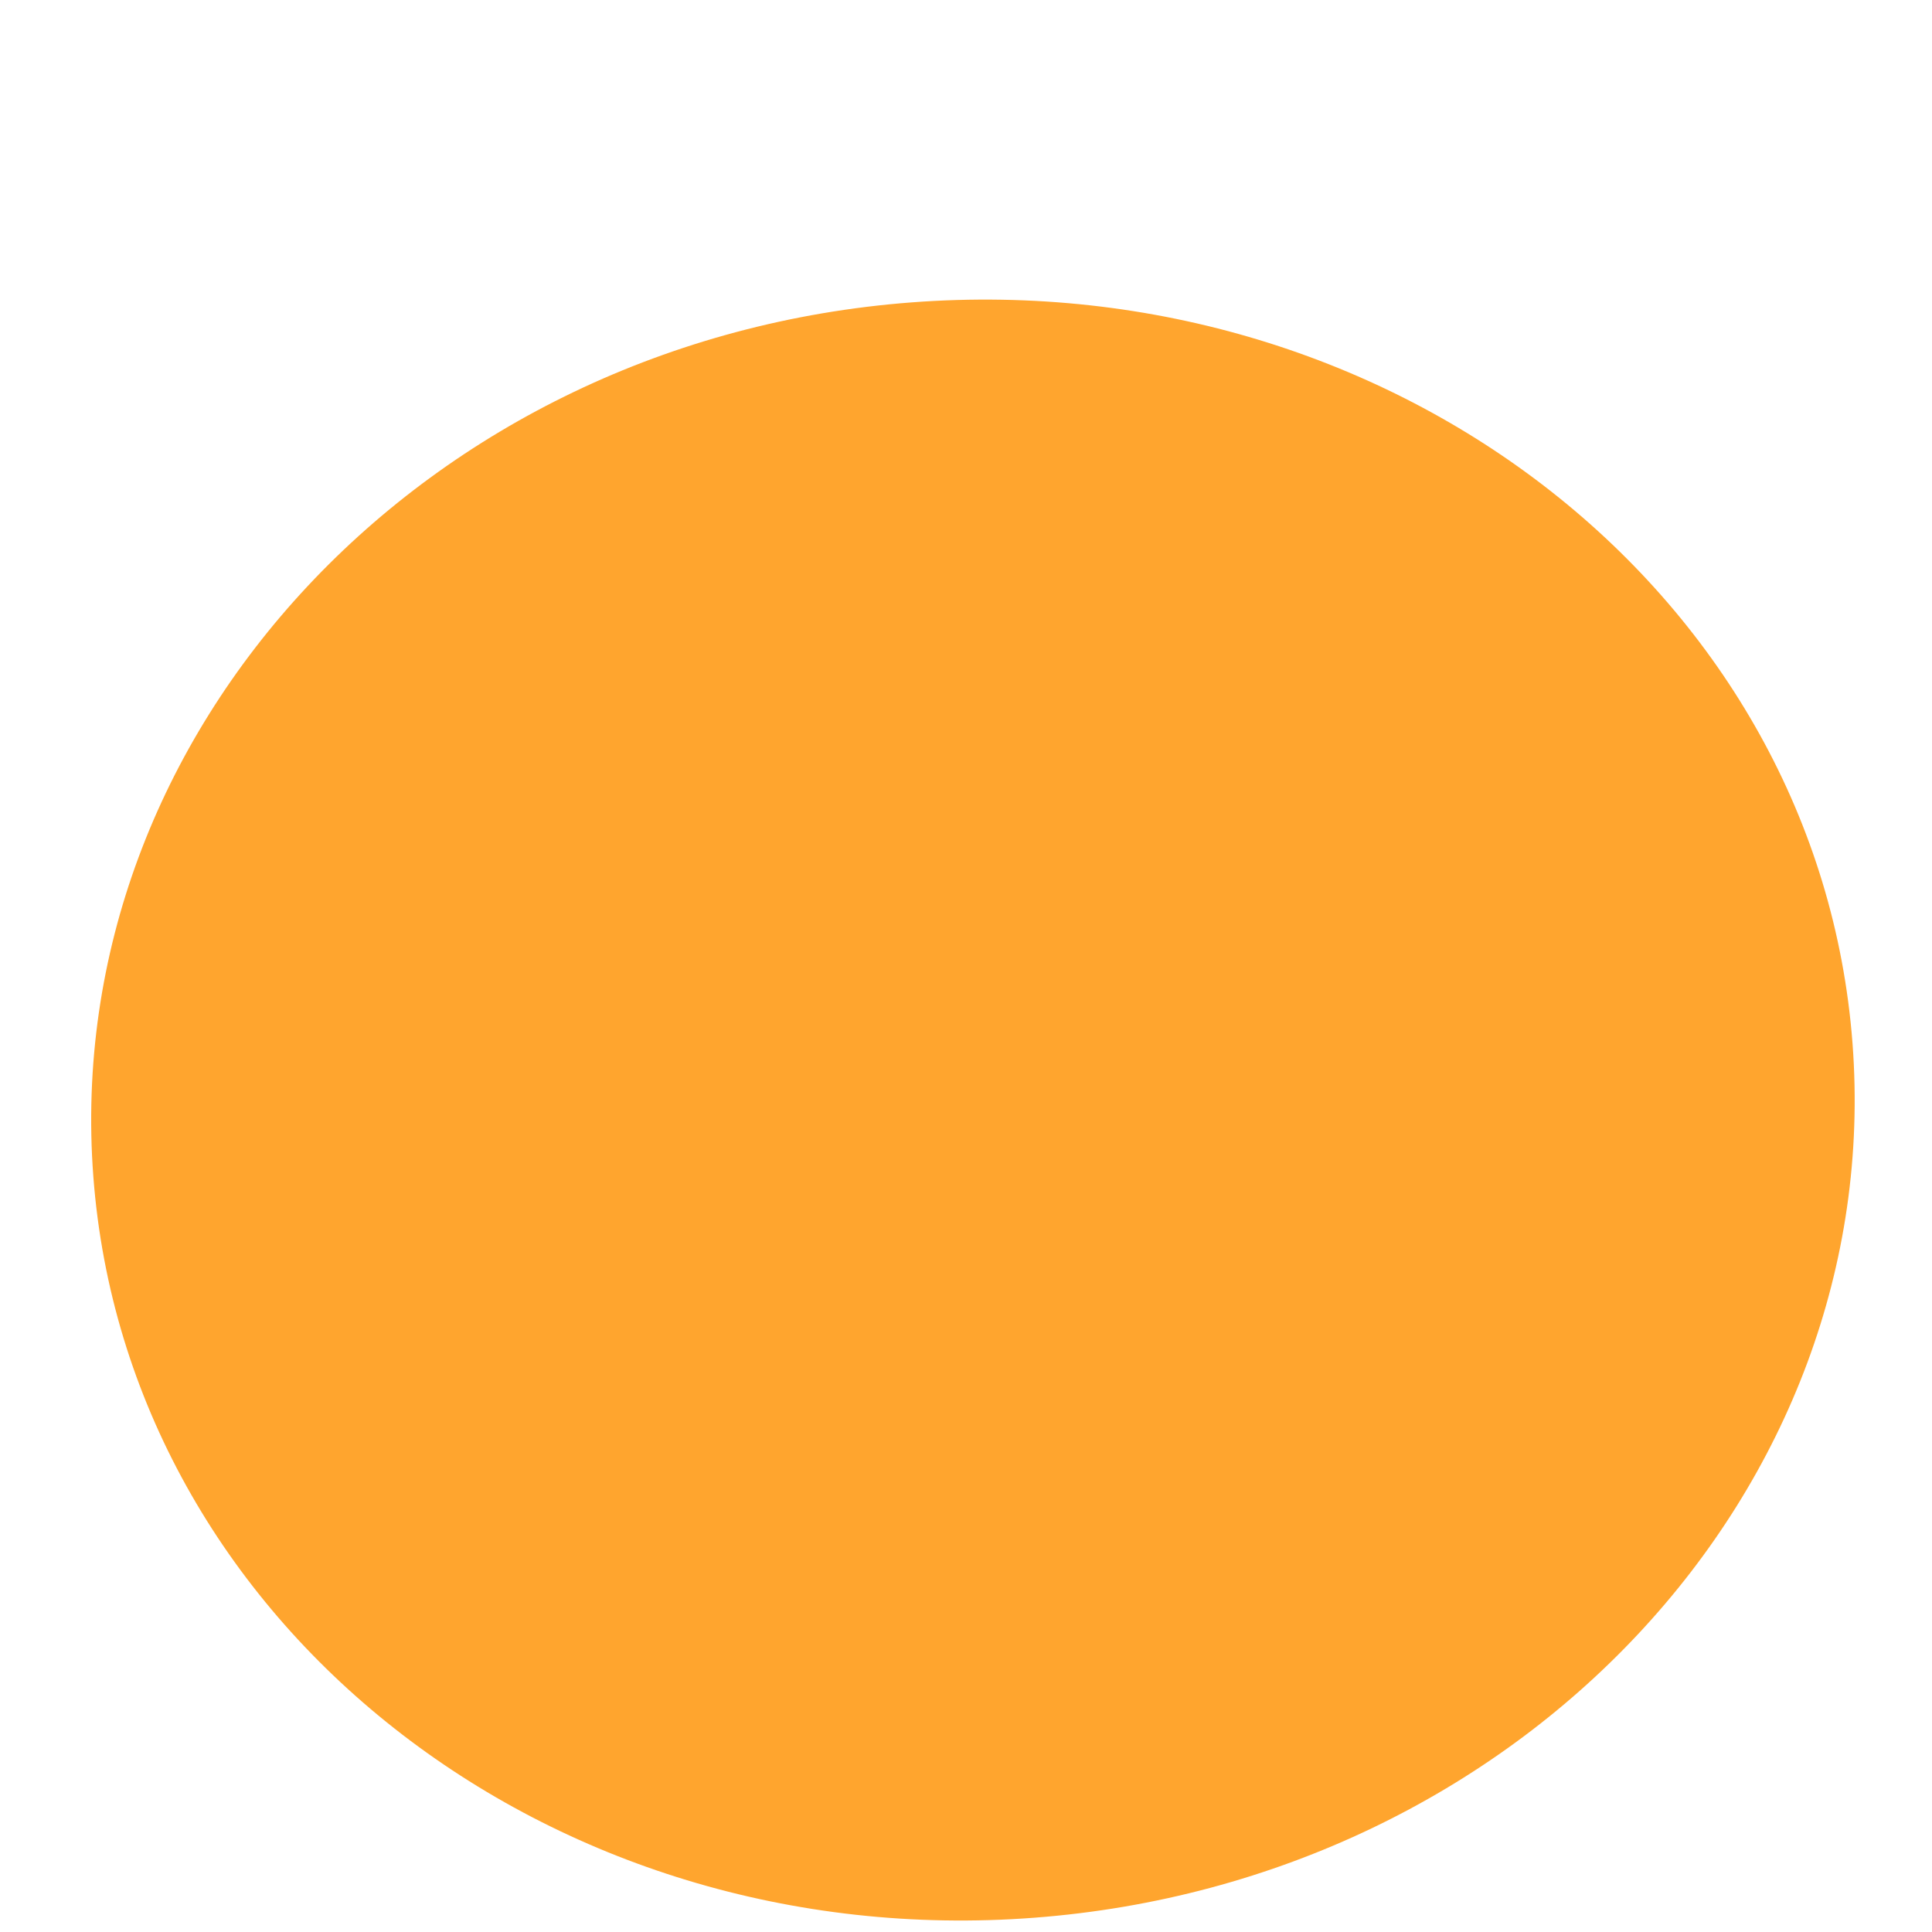
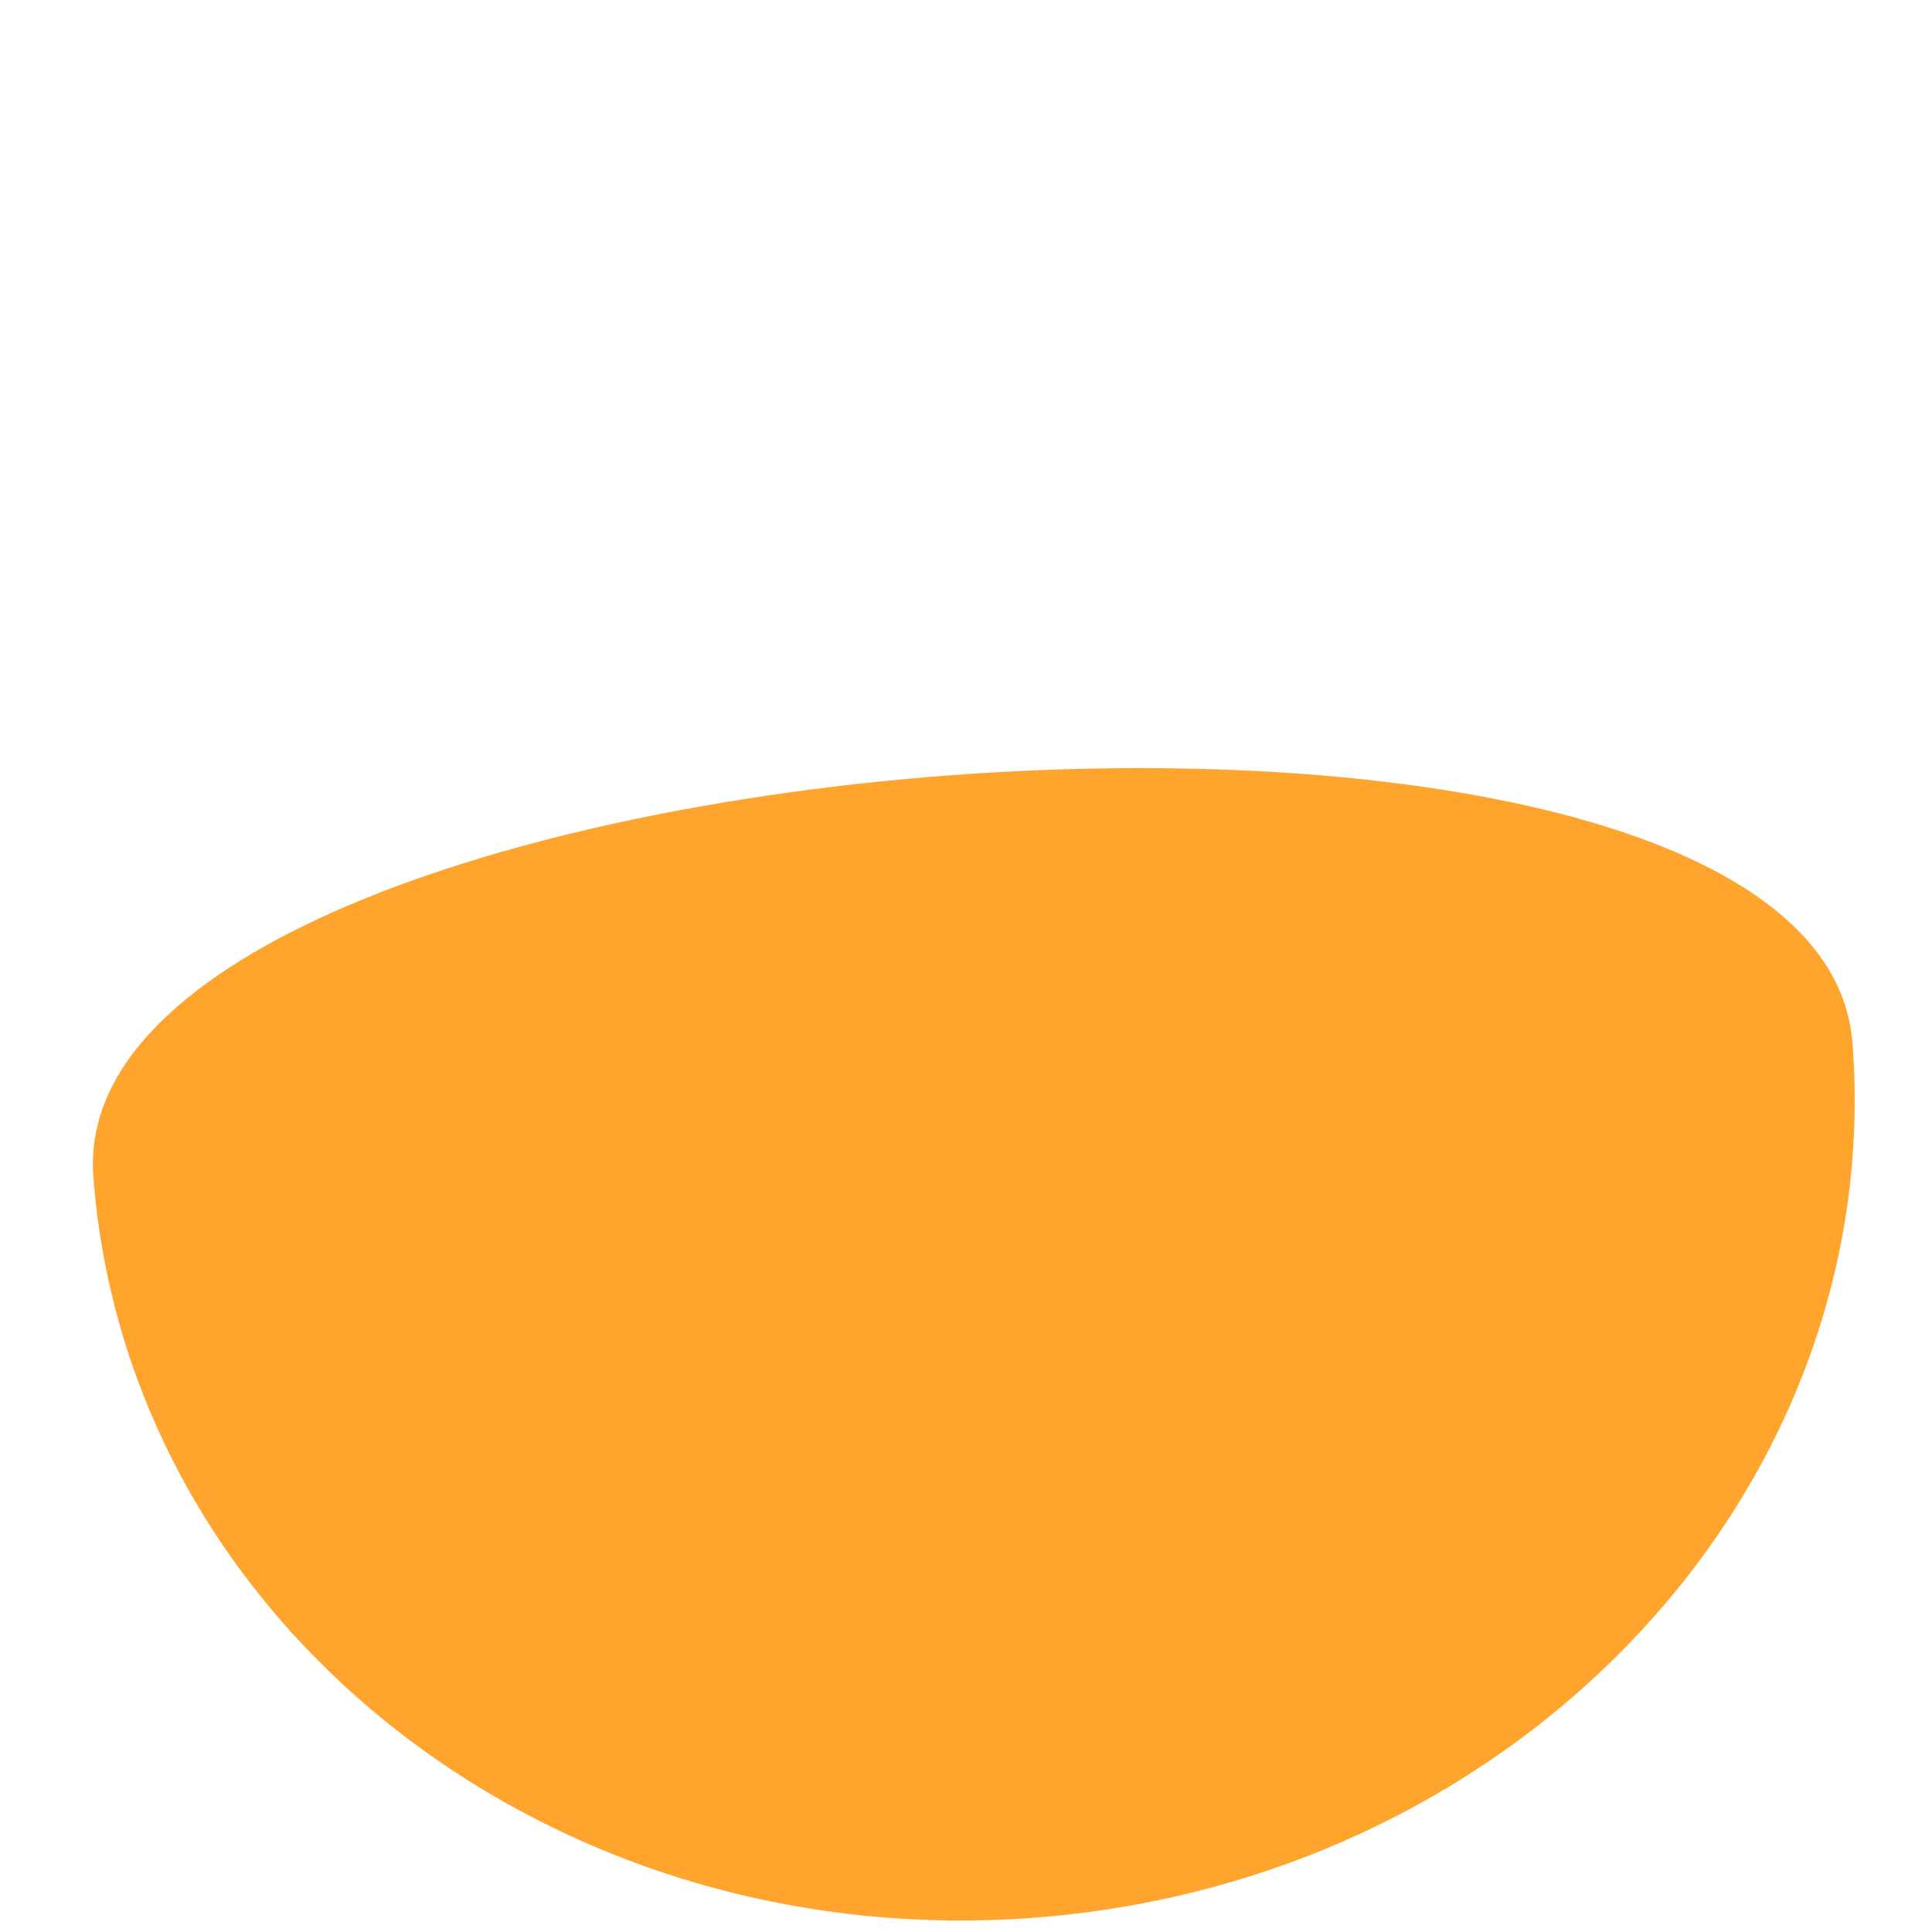
<svg xmlns="http://www.w3.org/2000/svg" version="1.1" x="0px" y="0px" viewBox="0 0 512 512" enable-background="new 0 0 512 512" xml:space="preserve">
  <g id="Layer_2">
-     <path fill="#FFA52E" d="M490.934,276.481c8.974,118.212-88.113,221.964-216.849,231.737   c-128.736,9.773-240.372-78.135-249.346-196.347S112.851,89.907,241.588,80.135S481.96,158.269,490.934,276.481z" />
+     <path fill="#FFA52E" d="M490.934,276.481c8.974,118.212-88.113,221.964-216.849,231.737   c-128.736,9.773-240.372-78.135-249.346-196.347S481.96,158.269,490.934,276.481z" />
  </g>
  <g id="Layer_1">
</g>
</svg>